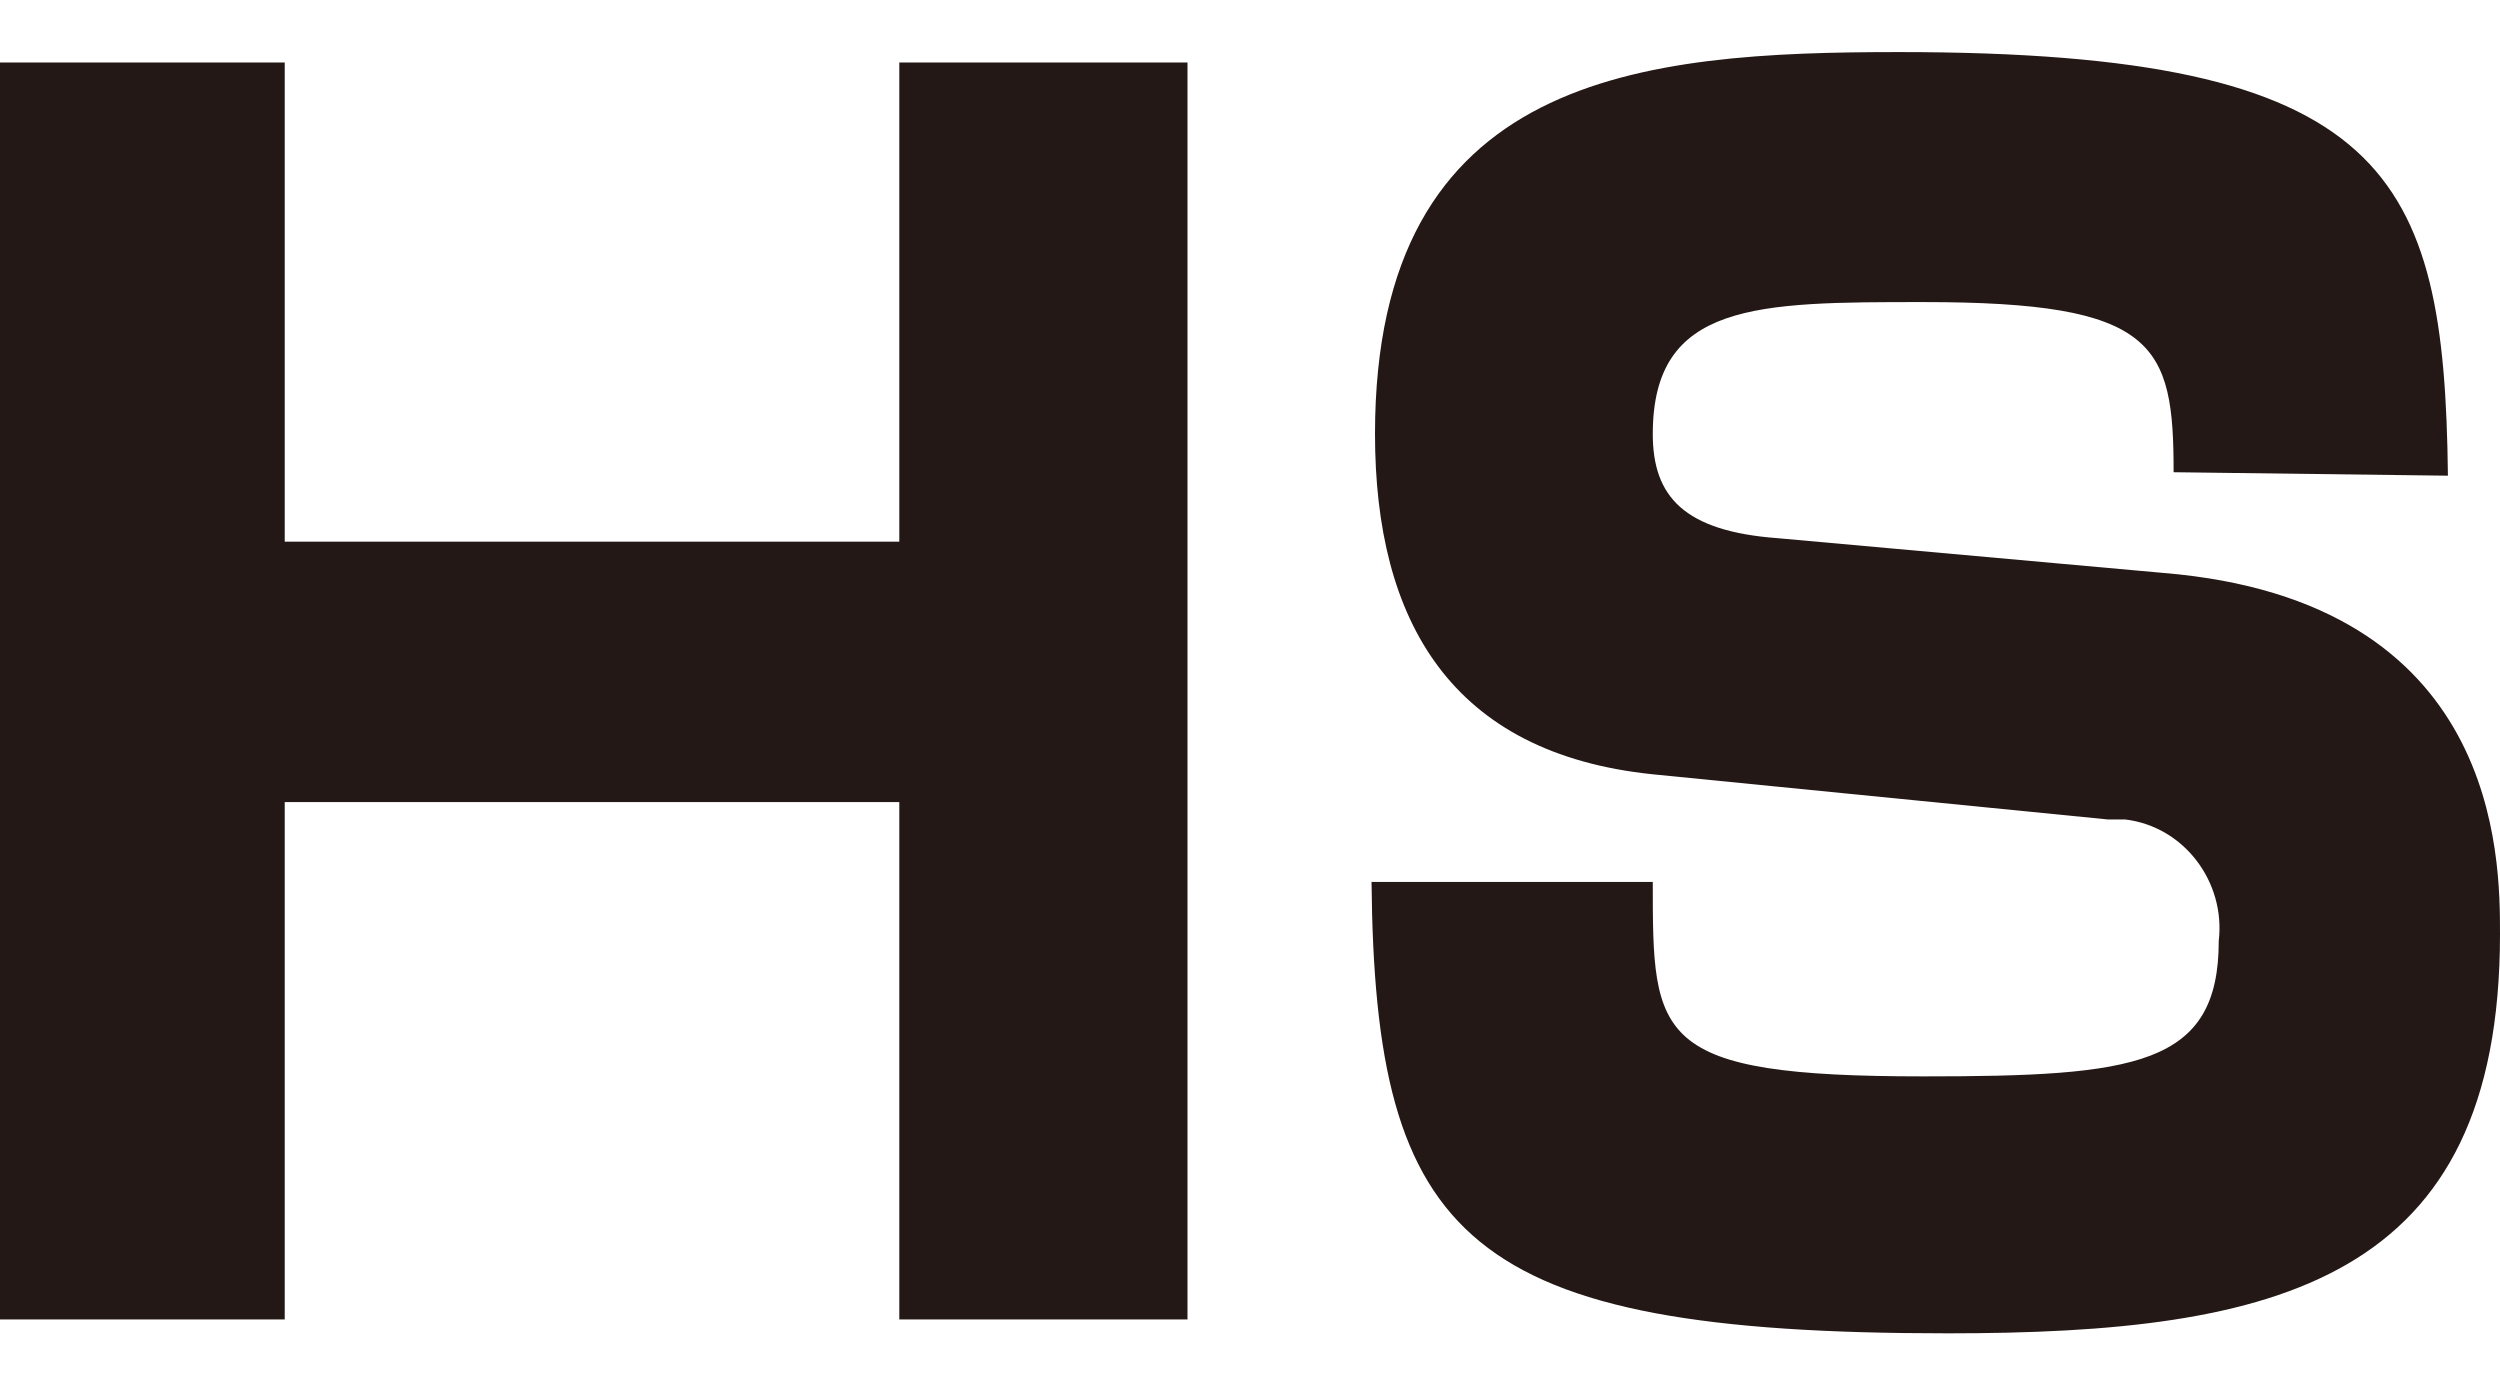
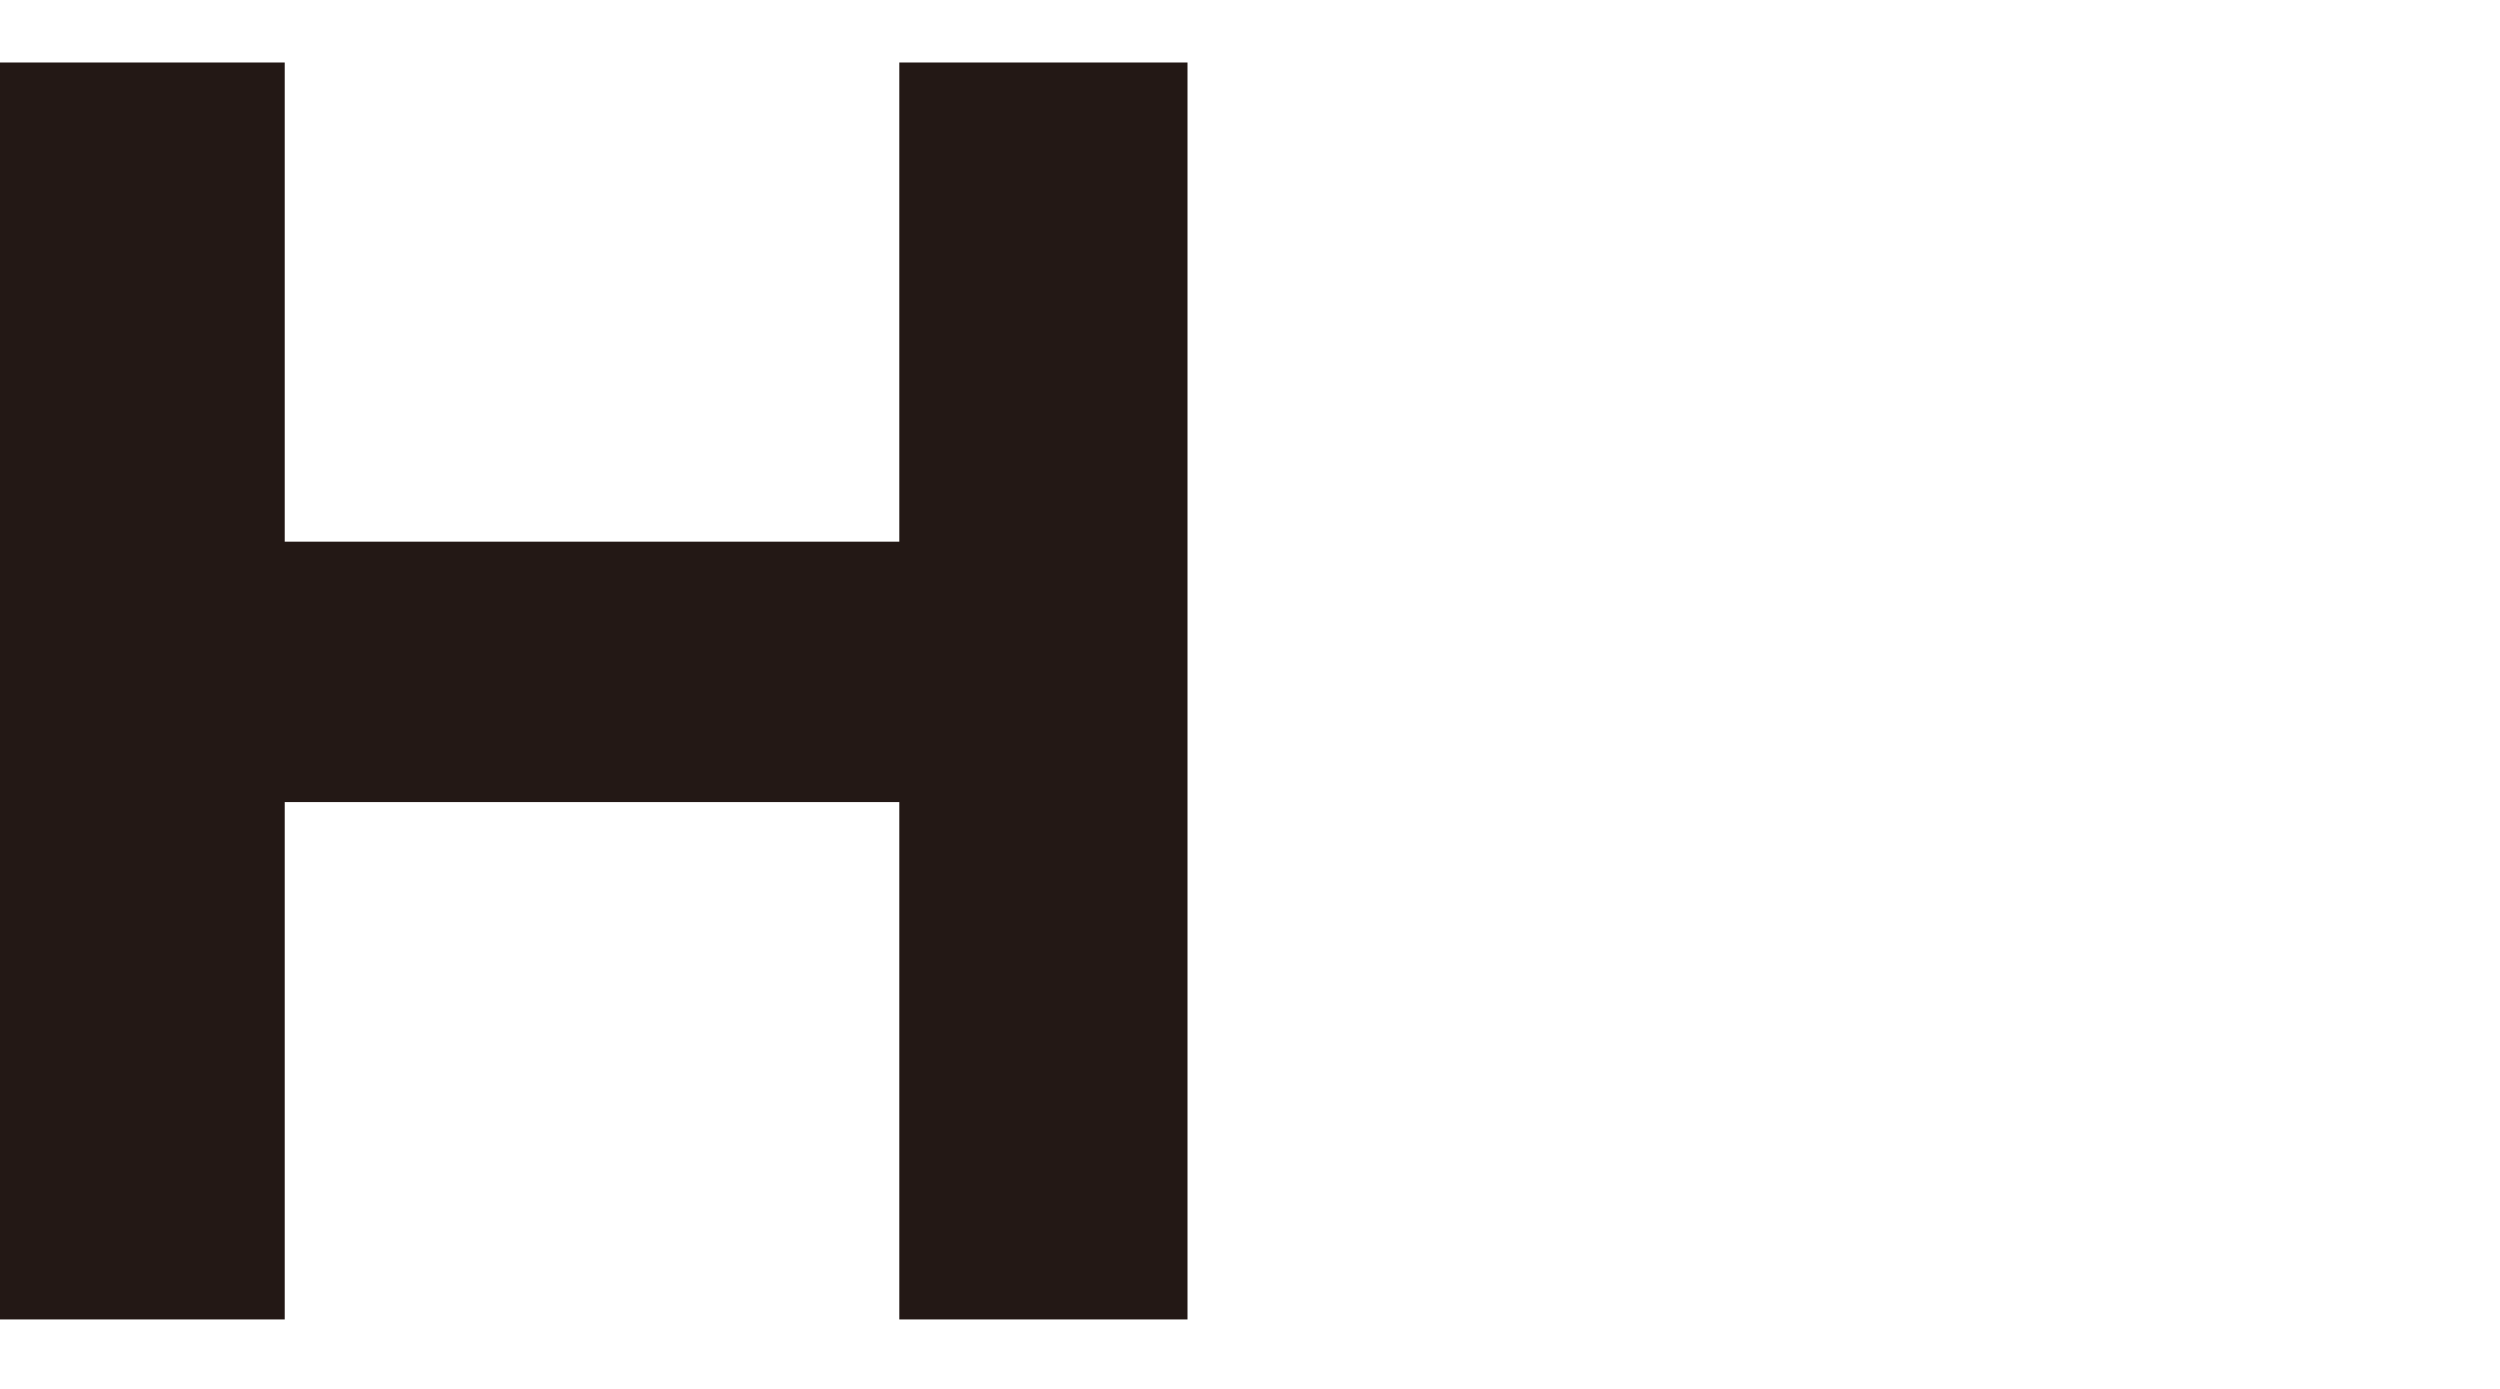
<svg xmlns="http://www.w3.org/2000/svg" version="1.1" id="レイヤー_1" x="0px" y="0px" viewBox="0 0 72 40" style="enable-background:new 0 0 72 40;" xml:space="preserve">
  <style type="text/css">
	.st0{fill:#231815;}
</style>
  <g id="レイヤー_2_1_">
    <g id="アウトラインtext">
      <path class="st0" d="M8.2,1.8v13.8h17.7V1.8h8.3V38h-8.3V23.1H8.2V38H0V1.8H8.2z" />
-       <path class="st0" d="M62.6,13.6c0-3.7-0.5-4.9-7.2-4.9c-4.8,0-7.8,0-7.8,3.8c0,1.8,0.9,2.8,3.6,3l11.1,1C72,17.3,72,24.7,72,26.9    c0,10-6.4,11.5-15.9,11.5c-13.9,0-16.5-2.7-16.6-13h8.1c0,4.5,0,5.6,7.8,5.6c6.1,0,8.5-0.3,8.5-3.9c0.2-1.7-1-3.3-2.7-3.5    c-0.2,0-0.3,0-0.5,0l-13.1-1.3c-5.8-0.6-8-4.4-8-9.8c0-10.4,7.7-11,15.1-11c14.1,0,15.7,3.5,15.8,12.2L62.6,13.6z" />
    </g>
  </g>
</svg>